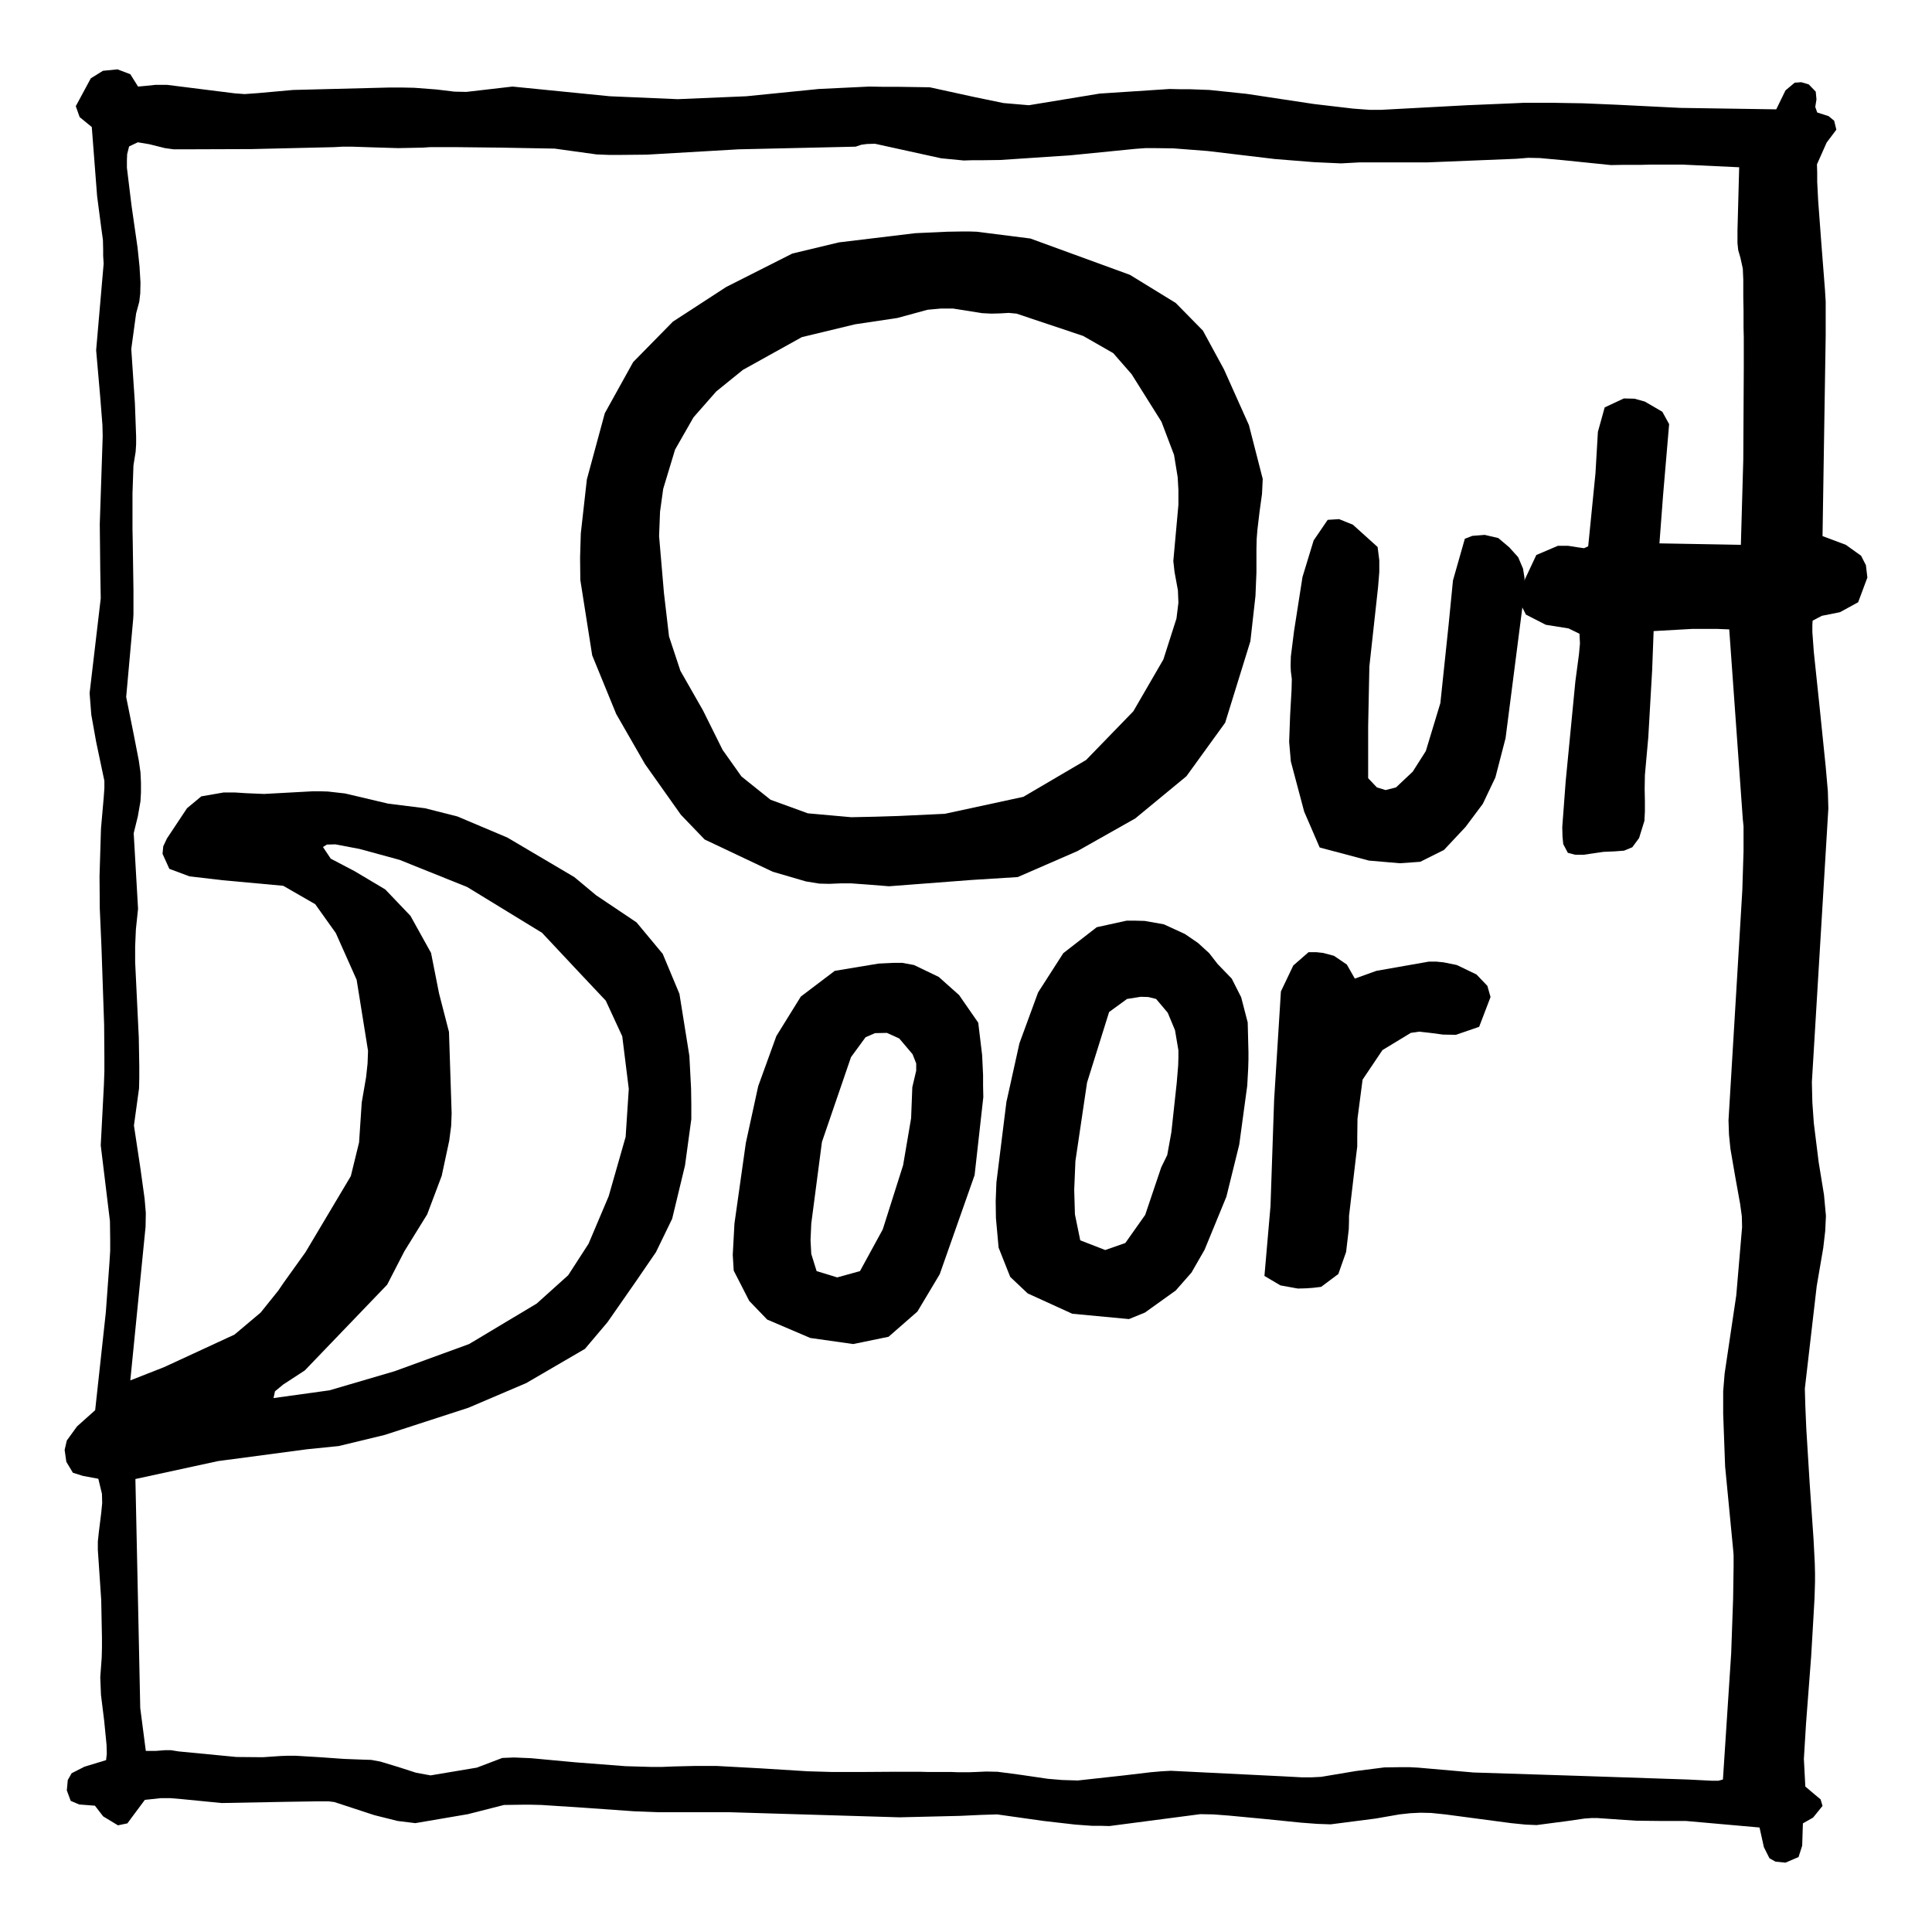
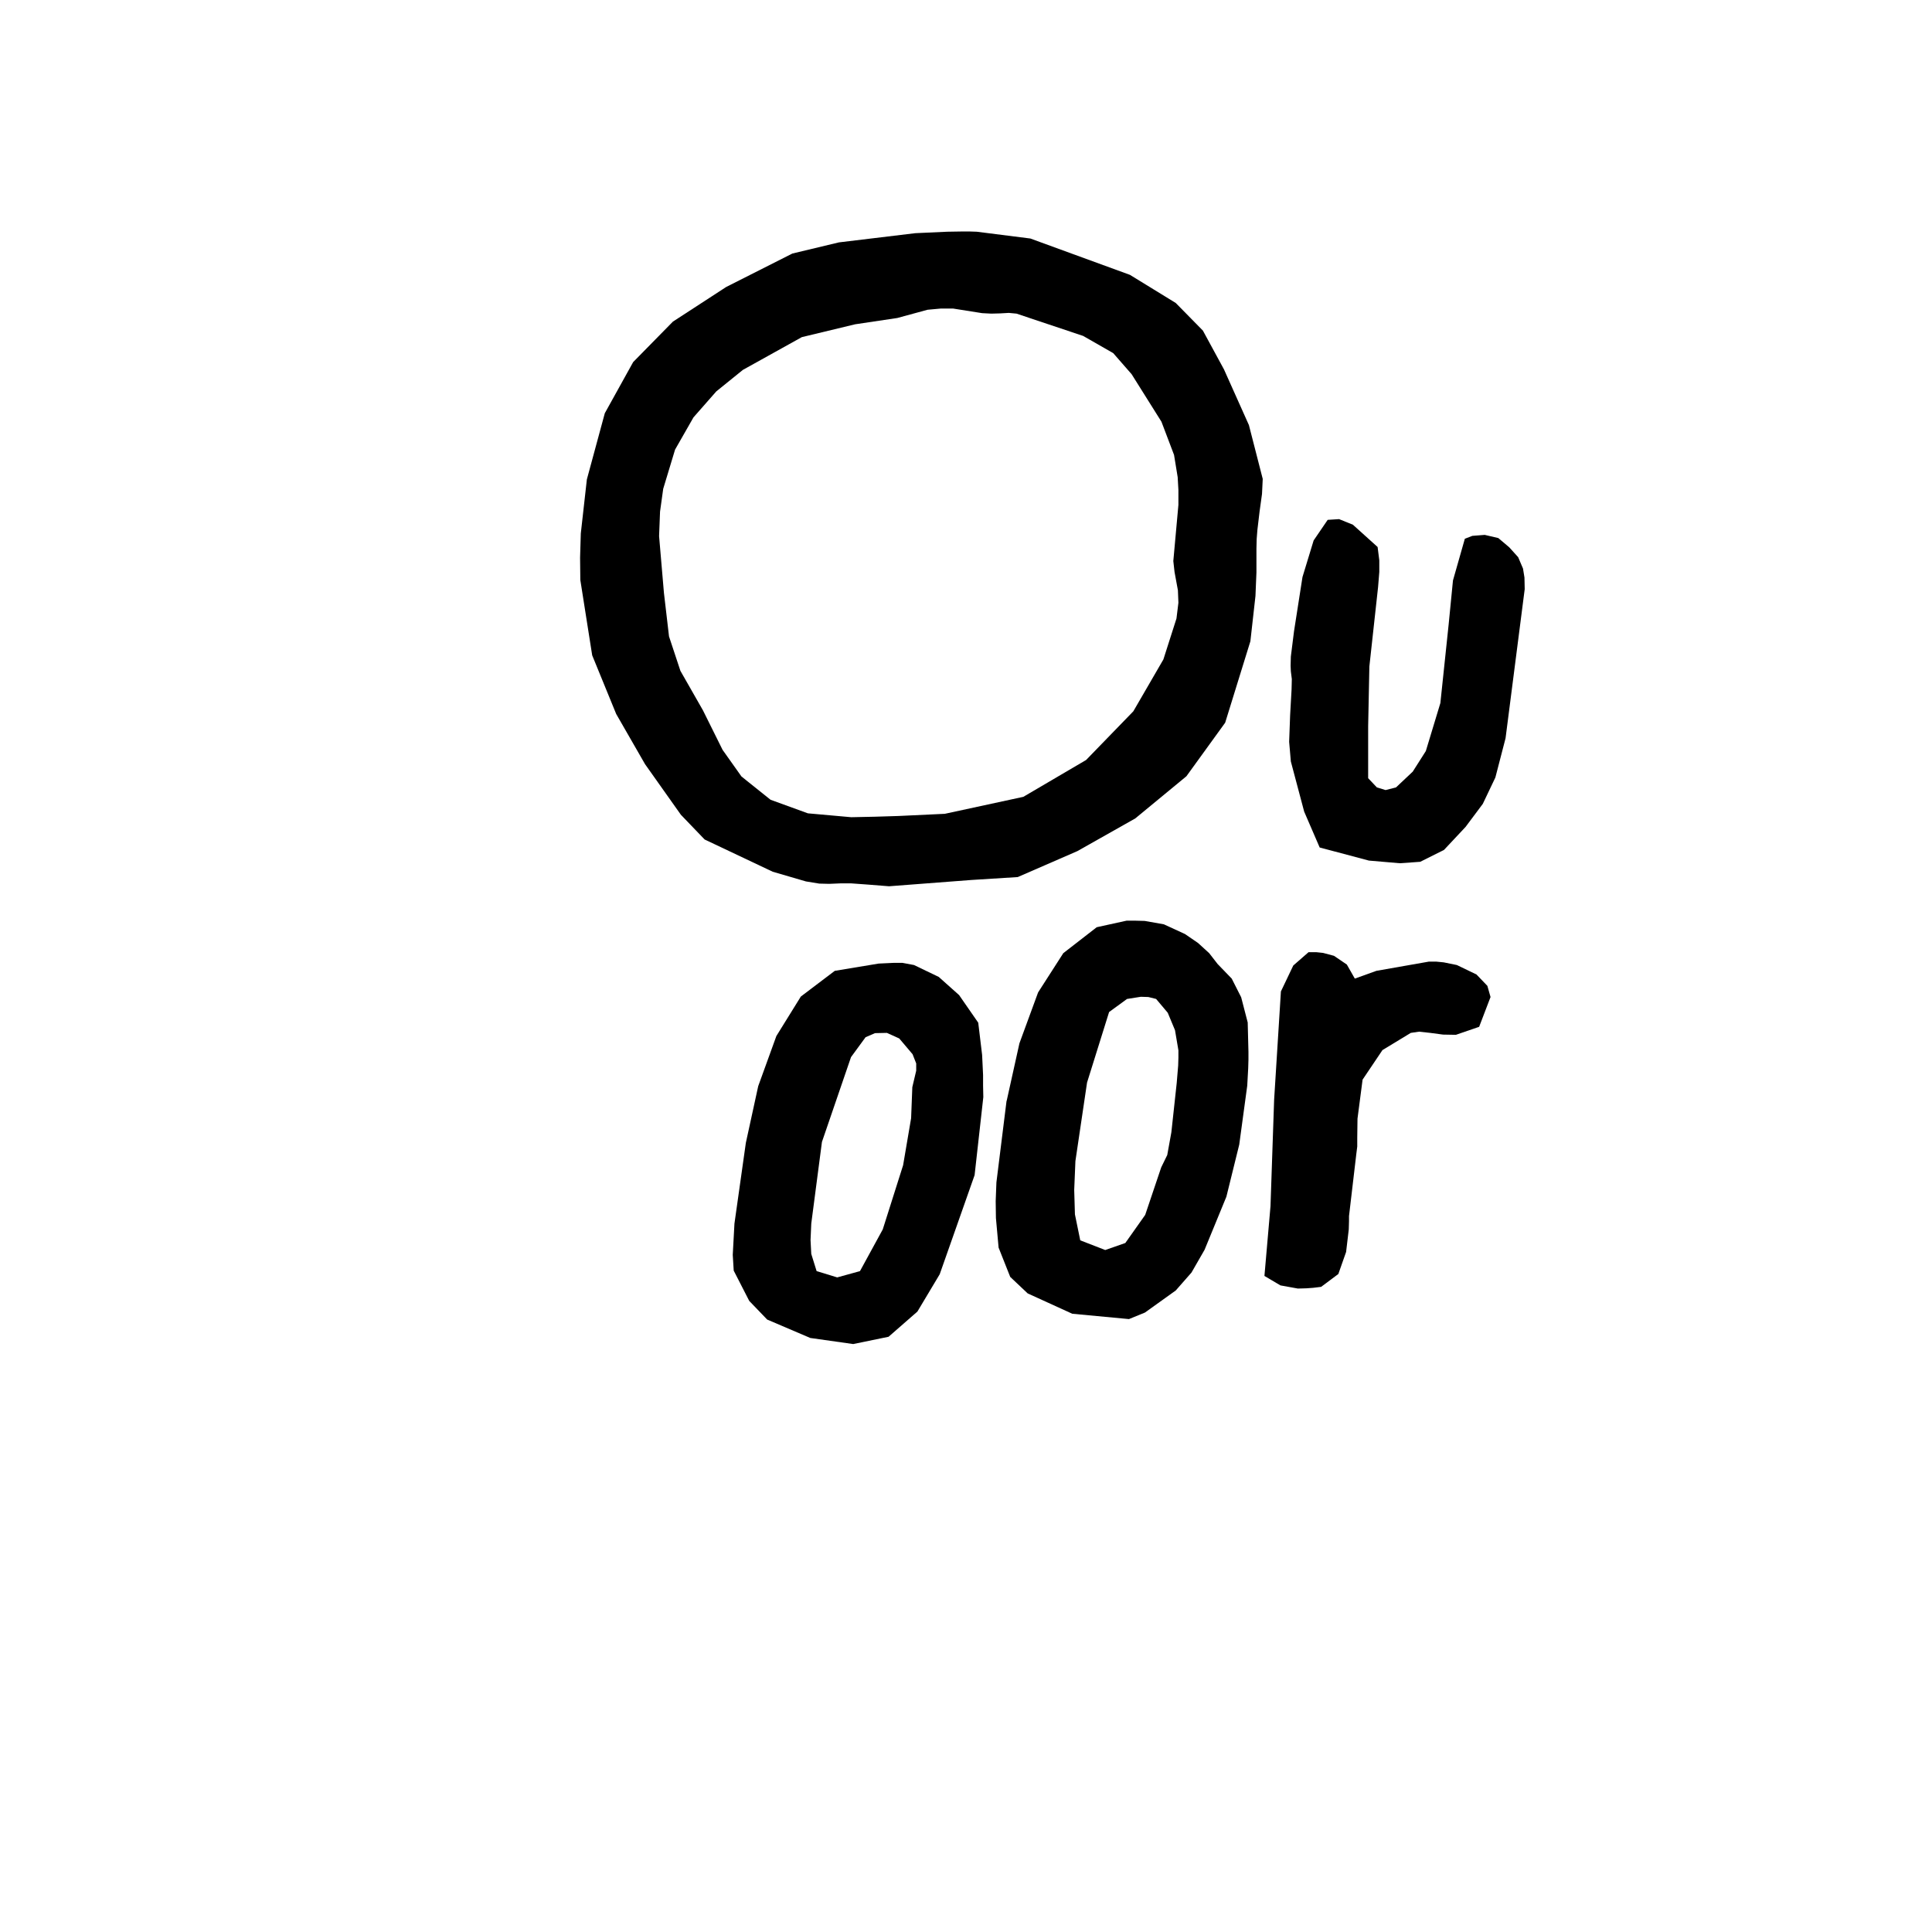
<svg xmlns="http://www.w3.org/2000/svg" version="1.0" id="Layer_1" x="0px" y="0px" width="192.756px" height="192.756px" viewBox="0 0 192.756 192.756" enable-background="new 0 0 192.756 192.756" xml:space="preserve">
  <g>
    <polygon fill-rule="evenodd" clip-rule="evenodd" fill="#FFFFFF" points="0,0 192.756,0 192.756,192.756 0,192.756 0,0  " />
-     <polygon fill-rule="evenodd" clip-rule="evenodd" points="10.341,26.311 9.592,34.942 10.003,39.657 10.22,42.413 10.245,43.501    10.22,44.323 9.955,52.278 10.003,56.896 10.051,59.7 8.939,69.154 9.108,71.305 9.592,74.013 10.414,77.906 10.414,78.631    10.341,79.647 10.075,82.668 9.93,87.432 9.955,90.624 10.124,94.492 10.39,102.254 10.414,105.445 10.414,106.871 10.366,108.25    10.051,114.27 10.97,121.838 10.994,123.723 10.994,124.787 10.922,125.947 10.559,130.928 9.495,140.695 7.682,142.316    6.666,143.719 6.449,144.66 6.618,145.846 7.271,146.934 8.262,147.248 9.81,147.537 10.172,149.037 10.196,149.957    10.099,150.947 9.858,152.881 9.761,153.801 9.761,154.623 10.099,159.627 10.172,163.422 10.172,164.391 10.147,165.381    10.003,167.34 10.075,169.105 10.39,171.645 10.631,174.086 10.655,174.98 10.583,175.609 8.431,176.262 7.149,176.914    6.763,177.592 6.666,178.631 7.053,179.67 7.899,180.033 9.471,180.154 10.292,181.219 11.768,182.113 12.71,181.918    13.315,181.098 14.451,179.574 16.023,179.404 17.039,179.404 18.175,179.502 22.116,179.889 28.547,179.768 31.69,179.719    32.778,179.719 33.359,179.791 37.348,181.098 39.669,181.678 41.434,181.895 46.681,181 50.283,180.082 52.048,180.057    53.015,180.057 54.03,180.082 58.455,180.371 63.242,180.711 65.66,180.807 66.869,180.807 68.126,180.807 70.327,180.807    71.536,180.807 72.841,180.807 78.475,180.977 89.741,181.314 95.786,181.17 97.889,181.072 99.485,181.023 104.127,181.678    107.271,182.039 108.938,182.16 109.784,182.16 110.68,182.186 119.745,181 121.052,181.023 122.647,181.145 126.226,181.484    129.804,181.846 131.399,181.967 132.754,182.016 137.251,181.436 139.62,181.023 140.708,180.904 141.724,180.855    142.787,180.879 144.189,181.023 147.478,181.459 150.766,181.895 152.192,182.039 153.305,182.088 156.424,181.678    158.092,181.436 158.793,181.387 159.373,181.387 163.218,181.652 165.636,181.678 166.917,181.678 168.198,181.678    175.548,182.33 175.983,184.289 176.539,185.4 177.144,185.738 178.135,185.836 179.441,185.279 179.804,184.143 179.876,181.918    180.892,181.34 181.834,180.178 181.642,179.525 181.061,179.041 180.118,178.244 179.973,175.488 180.19,171.934 180.698,165.285    180.916,161.561 181.037,159.434 181.085,157.814 181.085,156.992 181.061,155.977 180.94,153.607 180.553,148.021    180.215,142.557 180.118,140.285 180.069,138.543 181.254,128.316 181.907,124.496 182.101,122.828 182.174,121.305    181.979,119.201 181.447,115.938 180.964,112.045 180.819,109.99 180.795,109 180.771,107.959 182.415,80.662 182.366,78.946    182.149,76.479 181.544,70.556 180.964,65.043 180.819,63.061 180.819,62.36 180.844,61.924 181.762,61.441 183.575,61.078    185.389,60.087 186.308,57.621 186.162,56.388 185.679,55.445 184.155,54.357 181.834,53.486 182.149,33.491 182.149,31.218    182.149,30.082 182.076,28.898 181.714,24.255 181.399,20.024 181.303,18.139 181.303,17.244 181.278,16.397 182.246,14.222    183.213,12.94 182.995,12.045 182.439,11.586 181.303,11.224 181.109,10.667 181.23,9.918 181.157,9.144 180.456,8.419    179.707,8.201 179.054,8.25 178.135,9.023 177.217,10.909 167.643,10.764 161.332,10.45 157.923,10.305 156.352,10.281    154.973,10.256 153.087,10.256 152.047,10.256 150.983,10.305 146.366,10.499 137.807,10.958 136.646,10.958 135.002,10.837    131.086,10.377 124.364,9.362 120.665,8.975 118.706,8.902 117.715,8.902 116.699,8.878 109.712,9.337 102.652,10.499    100.113,10.281 97.188,9.676 92.763,8.709 89.596,8.661 88.121,8.661 86.719,8.637 81.69,8.878 74.461,9.604 67.619,9.894    60.849,9.604 51.129,8.637 46.535,9.168 45.351,9.144 43.538,8.926 41.313,8.757 40.104,8.733 38.823,8.733 29.249,8.975    25.743,9.29 24.413,9.386 23.421,9.313 16.676,8.467 15.491,8.467 14.572,8.564 13.774,8.637 13.001,7.403 11.719,6.92    10.269,7.064 9.06,7.814 7.561,10.595 7.948,11.683 9.157,12.674 9.688,19.564 10.099,22.708 10.269,23.941 10.292,24.884    10.292,25.513 10.341,26.311  " />
-     <polygon fill-rule="evenodd" clip-rule="evenodd" fill="#FFFFFF" points="13.097,34.821 13.46,40.237 13.581,43.549 13.581,44.323    13.533,45.072 13.315,46.426 13.218,49.231 13.218,51.504 13.218,52.761 13.243,54.042 13.315,58.878 13.315,60.643 13.315,61.296    13.291,61.731 12.589,69.541 13.339,73.264 13.847,75.875 14.016,77.06 14.064,78.099 14.064,79.066 14.016,79.937 13.75,81.46    13.339,83.128 13.774,90.672 13.557,92.727 13.484,94.42 13.484,95.217 13.484,95.991 13.847,103.51 13.896,106.387    13.896,107.549 13.872,108.588 13.363,112.287 14.016,116.615 14.427,119.588 14.548,121.016 14.524,122.393 13.001,137.723    16.386,136.393 23.397,133.152 26.008,130.953 27.773,128.752 28.282,128.002 30.481,124.932 35.002,117.34 35.825,113.979    36.091,109.99 36.525,107.475 36.671,106.121 36.719,104.84 35.583,97.756 33.503,93.09 31.449,90.212 28.257,88.375    22.188,87.819 18.9,87.432 16.894,86.683 16.216,85.184 16.289,84.434 16.652,83.661 18.658,80.638 20.085,79.453 22.309,79.066    23.445,79.066 24.582,79.139 26.347,79.212 31.231,78.946 31.932,78.946 32.706,78.97 34.422,79.163 38.726,80.179 42.401,80.638    45.641,81.46 50.622,83.564 57.295,87.505 59.471,89.318 63.508,92.026 66.12,95.168 67.788,99.158 68.779,105.348 68.948,108.588    68.972,110.135 68.972,110.908 68.972,111.658 68.344,116.275 67.062,121.596 65.443,124.932 63.387,127.93 60.607,131.92    58.358,134.578 52.507,137.988 46.729,140.453 38.387,143.162 33.793,144.273 30.675,144.588 21.753,145.773 13.509,147.562    13.823,162.336 13.992,170.41 14.548,174.689 15.539,174.689 16.458,174.617 17.062,174.617 17.812,174.738 23.591,175.295    26.226,175.318 27.991,175.197 28.62,175.174 29.539,175.174 31.932,175.318 34.35,175.488 36.26,175.561 37.034,175.584    37.952,175.754 39.79,176.311 41.506,176.865 42.957,177.131 47.575,176.357 50.113,175.391 51.299,175.344 52.991,175.416    57.392,175.826 62.42,176.213 64.911,176.285 66.095,176.285 67.256,176.238 69.335,176.189 70.399,176.189 71.487,176.189    75.911,176.43 80.578,176.721 83.068,176.793 84.349,176.793 85.704,176.793 89.161,176.77 90.926,176.77 91.796,176.77    92.667,176.793 94.238,176.793 94.964,176.793 95.616,176.818 96.656,176.818 97.333,176.793 98.397,176.746 99.533,176.77    101.902,177.084 104.537,177.471 105.989,177.592 106.738,177.615 107.536,177.639 112.154,177.131 114.789,176.818    115.901,176.721 116.82,176.672 128.087,177.229 129.9,177.326 130.819,177.326 131.811,177.277 135.269,176.697 138.121,176.334    139.765,176.311 140.611,176.311 141.481,176.357 147.019,176.842 157.608,177.18 168.416,177.543 170.785,177.664    171.438,177.664 171.897,177.543 172.72,164.971 172.913,159.506 172.961,156.291 172.961,155.154 172.913,154.574    172.115,146.305 171.922,141.059 171.922,139.898 171.922,138.811 172.066,137.045 173.228,129.236 173.808,122.441    173.783,121.354 173.614,120.121 173.131,117.438 172.647,114.633 172.502,113.205 172.453,111.779 173.3,97.707 173.832,88.81    173.953,84.917 173.953,83.201 173.953,82.451 173.88,81.726 172.526,62.795 171.342,62.747 170.133,62.747 168.827,62.747    164.982,62.964 164.838,66.809 164.451,73.554 164.112,77.326 164.088,78.728 164.112,79.937 164.112,80.953 164.064,81.896    163.532,83.612 162.855,84.531 162.032,84.87 161.09,84.942 159.978,84.99 157.995,85.28 157.173,85.28 156.424,85.086    155.964,84.216 155.892,83.467 155.867,82.524 156.206,77.979 157.173,67.994 157.536,65.261 157.633,64.197 157.584,63.23    156.496,62.698 154.224,62.335 152.241,61.32 151.709,60.256 151.637,59.555 151.733,58.66 153.28,55.372 155.433,54.454    156.448,54.454 157.366,54.599 158.043,54.695 158.455,54.502 159.18,47.224 159.422,43.09 160.099,40.648 162.009,39.753    163.072,39.778 164.112,40.067 165.853,41.083 166.53,42.316 165.926,49.4 165.562,54.212 173.687,54.357 173.928,45.846    173.977,36.779 173.977,34.652 173.977,33.636 173.953,32.669 173.953,30.977 173.928,29.623 173.928,27.906 173.88,26.794    173.639,25.706 173.421,24.957 173.348,24.255 173.348,23.724 173.348,23.022 173.518,16.688 167.859,16.422 165.757,16.422    164.765,16.422 163.75,16.446 162.032,16.446 160.728,16.47 156.013,15.987 153.619,15.769 152.482,15.745 151.298,15.841    142.352,16.204 137.661,16.204 135.606,16.204 133.793,16.301 131.109,16.18 127.193,15.866 120.495,15.067 117.062,14.802    115.176,14.778 114.281,14.778 113.29,14.85 106.714,15.503 99.774,15.962 97.865,15.987 96.97,15.987 96.148,16.011 93.9,15.793    87.299,14.343 86.501,14.366 85.945,14.439 85.365,14.633 73.688,14.898 64.523,15.43 61.961,15.455 60.752,15.455 59.519,15.406    55.336,14.826 49.944,14.729 45.592,14.681 43.682,14.681 42.885,14.681 42.208,14.729 39.717,14.778 37.276,14.705 35.099,14.633    34.181,14.633 33.334,14.681 25.089,14.874 18.271,14.898 17.329,14.898 16.458,14.778 14.911,14.391 13.75,14.197 12.88,14.608    12.686,15.382 12.662,15.987 12.662,16.736 13.122,20.508 13.726,24.715 13.919,26.576 14.016,28.196 13.992,29.284 13.896,30.106    13.581,31.267 13.097,34.821  " />
    <polygon fill-rule="evenodd" clip-rule="evenodd" points="58.552,47.829 60.341,41.228 63.17,36.126 67.135,32.089 72.454,28.631    79.055,25.295 83.697,24.183 91.313,23.265 94.504,23.119 95.979,23.095 96.729,23.095 97.454,23.119 102.797,23.796    112.734,27.422 117.304,30.228 120.012,32.983 122.115,36.852 124.605,42.413 125.983,47.78 125.911,49.279 125.67,51.02    125.452,52.858 125.379,53.776 125.355,54.744 125.355,57.113 125.258,59.458 124.751,63.979 122.236,72.104 118.368,77.447    113.267,81.654 107.487,84.917 101.54,87.505 96.922,87.795 88.702,88.423 86.574,88.254 84.906,88.133 83.89,88.133 82.73,88.182    81.738,88.157 80.409,87.94 77.096,86.973 70.302,83.756 67.933,81.291 64.354,76.238 61.477,71.233 59.083,65.381 57.899,57.862    57.875,55.638 57.947,53.22 58.552,47.829  " />
    <polygon fill-rule="evenodd" clip-rule="evenodd" fill="#FFFFFF" points="66.24,59.144 65.757,53.486 65.853,51.044 66.168,48.771    67.353,44.855 69.19,41.639 71.463,39.052 74.123,36.9 79.998,33.636 85.316,32.355 89.524,31.726 92.546,30.904 93.875,30.783    95.084,30.783 97.986,31.243 98.904,31.291 99.799,31.267 100.646,31.218 101.419,31.291 108.068,33.516 111.066,35.232    112.903,37.335 115.878,42.074 117.135,45.387 117.498,47.611 117.57,48.893 117.57,49.594 117.57,50.368 117.062,55.977    117.184,57.065 117.521,58.902 117.57,60.135 117.377,61.707 116.071,65.793 113.072,70.967 108.358,75.827 102.096,79.501    94.263,81.194 89.62,81.412 87.275,81.484 86.115,81.508 84.93,81.533 80.602,81.146 76.878,79.792 73.978,77.471 72.091,74.811    70.133,70.87 67.884,66.929 66.748,63.496 66.24,59.144  " />
    <polygon fill-rule="evenodd" clip-rule="evenodd" points="136.501,77.64 137.371,78.559 138.242,78.825 139.281,78.559    140.949,76.987 142.255,74.932 143.706,70.145 144.528,62.335 144.963,57.911 146.147,53.752 146.897,53.462 148.131,53.366    149.484,53.68 150.572,54.599 151.467,55.59 151.951,56.726 152.096,57.621 152.12,58.781 150.21,73.651 149.194,77.568    147.938,80.203 146.221,82.5 144.068,84.796 141.699,85.981 139.669,86.126 136.574,85.86 131.665,84.555 130.118,80.977    128.788,75.972 128.619,74.013 128.716,71.354 128.86,68.791 128.885,67.751 128.788,66.978 128.764,66.421 128.788,65.502    129.103,62.989 129.949,57.572 131.061,53.922 132.463,51.866 133.6,51.793 134.978,52.35 137.444,54.574 137.613,55.904    137.613,57.065 137.492,58.563 136.622,66.494 136.501,72.466 136.501,75.803 136.501,76.987 136.501,77.64  " />
    <polygon fill-rule="evenodd" clip-rule="evenodd" points="127.797,98.916 129.03,96.33 130.554,95 131.327,95 132.004,95.072    133.092,95.362 134.374,96.233 135.171,97.635 137.323,96.861 142.545,95.943 143.319,95.943 144.045,96.015 145.351,96.281    147.309,97.225 148.396,98.359 148.711,99.473 147.575,102.445 145.254,103.244 143.972,103.221 142.69,103.051 141.578,102.93    140.757,103.051 137.928,104.768 135.945,107.717 135.438,111.609 135.413,113.543 135.413,114.391 135.316,115.164    134.591,121.33 134.591,121.838 134.567,122.658 134.301,124.908 133.527,127.107 131.811,128.389 131.013,128.486    130.336,128.535 129.489,128.559 127.749,128.244 126.153,127.301 126.758,120.338 127.12,109.725 127.797,98.916  " />
    <polygon fill-rule="evenodd" clip-rule="evenodd" points="100.428,109.869 101.709,104.09 103.571,99.014 106.086,95.097    109.422,92.509 112.396,91.856 113.29,91.856 114.209,91.881 116.119,92.219 118.223,93.187 119.528,94.081 120.641,95.097    121.486,96.185 122.889,97.635 123.832,99.496 124.484,102.012 124.558,104.938 124.558,105.734 124.533,106.58 124.437,108.322    123.639,114.197 122.357,119.395 120.182,124.689 118.875,126.963 117.304,128.752 114.233,130.953 112.638,131.605    106.979,131.072 102.531,129.043 100.79,127.398 99.63,124.473 99.364,121.523 99.34,119.83 99.412,117.969 100.428,109.797    100.428,109.869  " />
    <polygon fill-rule="evenodd" clip-rule="evenodd" points="74.413,114.027 75.646,108.369 77.458,103.365 79.901,99.424    83.286,96.861 87.662,96.136 89.185,96.064 90.032,96.064 91.192,96.281 93.658,97.467 95.689,99.279 97.599,102.035    97.986,105.25 98.082,107.258 98.082,108.322 98.106,109.459 97.236,117.244 93.755,127.133 91.53,130.855 88.653,133.369    85.124,134.096 80.844,133.49 76.54,131.652 74.751,129.791 73.203,126.77 73.107,125.197 73.276,122.078 74.413,114.027  " />
    <polygon fill-rule="evenodd" clip-rule="evenodd" fill="#FFFFFF" points="82.005,113.932 84.906,105.469 86.357,103.486    87.299,103.076 88.484,103.051 89.717,103.607 91.047,105.178 91.41,106.098 91.41,106.822 91.022,108.467 90.902,111.561    90.104,116.252 88.073,122.658 85.801,126.818 83.528,127.447 81.473,126.818 80.94,125.102 80.868,123.723 80.94,122.078    82.005,113.932  " />
    <polygon fill-rule="evenodd" clip-rule="evenodd" fill="#FFFFFF" points="38.629,128.172 40.346,124.836 42.619,121.16    44.069,117.316 44.819,113.811 45.012,112.336 45.06,111.078 44.795,102.955 43.803,99.109 43.005,95.072 40.951,91.373    38.436,88.738 35.39,86.924 32.996,85.667 32.222,84.507 32.609,84.265 33.455,84.241 35.873,84.7 39.862,85.788 46.608,88.496    54.079,93.065 57.682,96.91 60.438,99.836 62.082,103.389 62.734,108.637 62.42,113.424 60.728,119.348 58.721,124.086    56.69,127.229 53.547,130.057 46.801,134.096 39.379,136.803 32.875,138.713 27.29,139.486 27.435,138.811 28.257,138.133    30.409,136.73 38.629,128.172  " />
    <polygon fill-rule="evenodd" clip-rule="evenodd" fill="#FFFFFF" points="108.455,108.008 110.655,100.971 112.444,99.666    113.822,99.449 114.572,99.473 115.346,99.666 116.506,101.043 117.231,102.785 117.57,104.791 117.57,105.518 117.546,106.314    117.4,108.057 116.868,112.963 116.457,115.236 115.854,116.471 114.257,121.209 112.274,124.014 110.268,124.715 107.777,123.748    107.246,121.16 107.174,118.719 107.294,115.842 108.455,108.008  " />
  </g>
</svg>